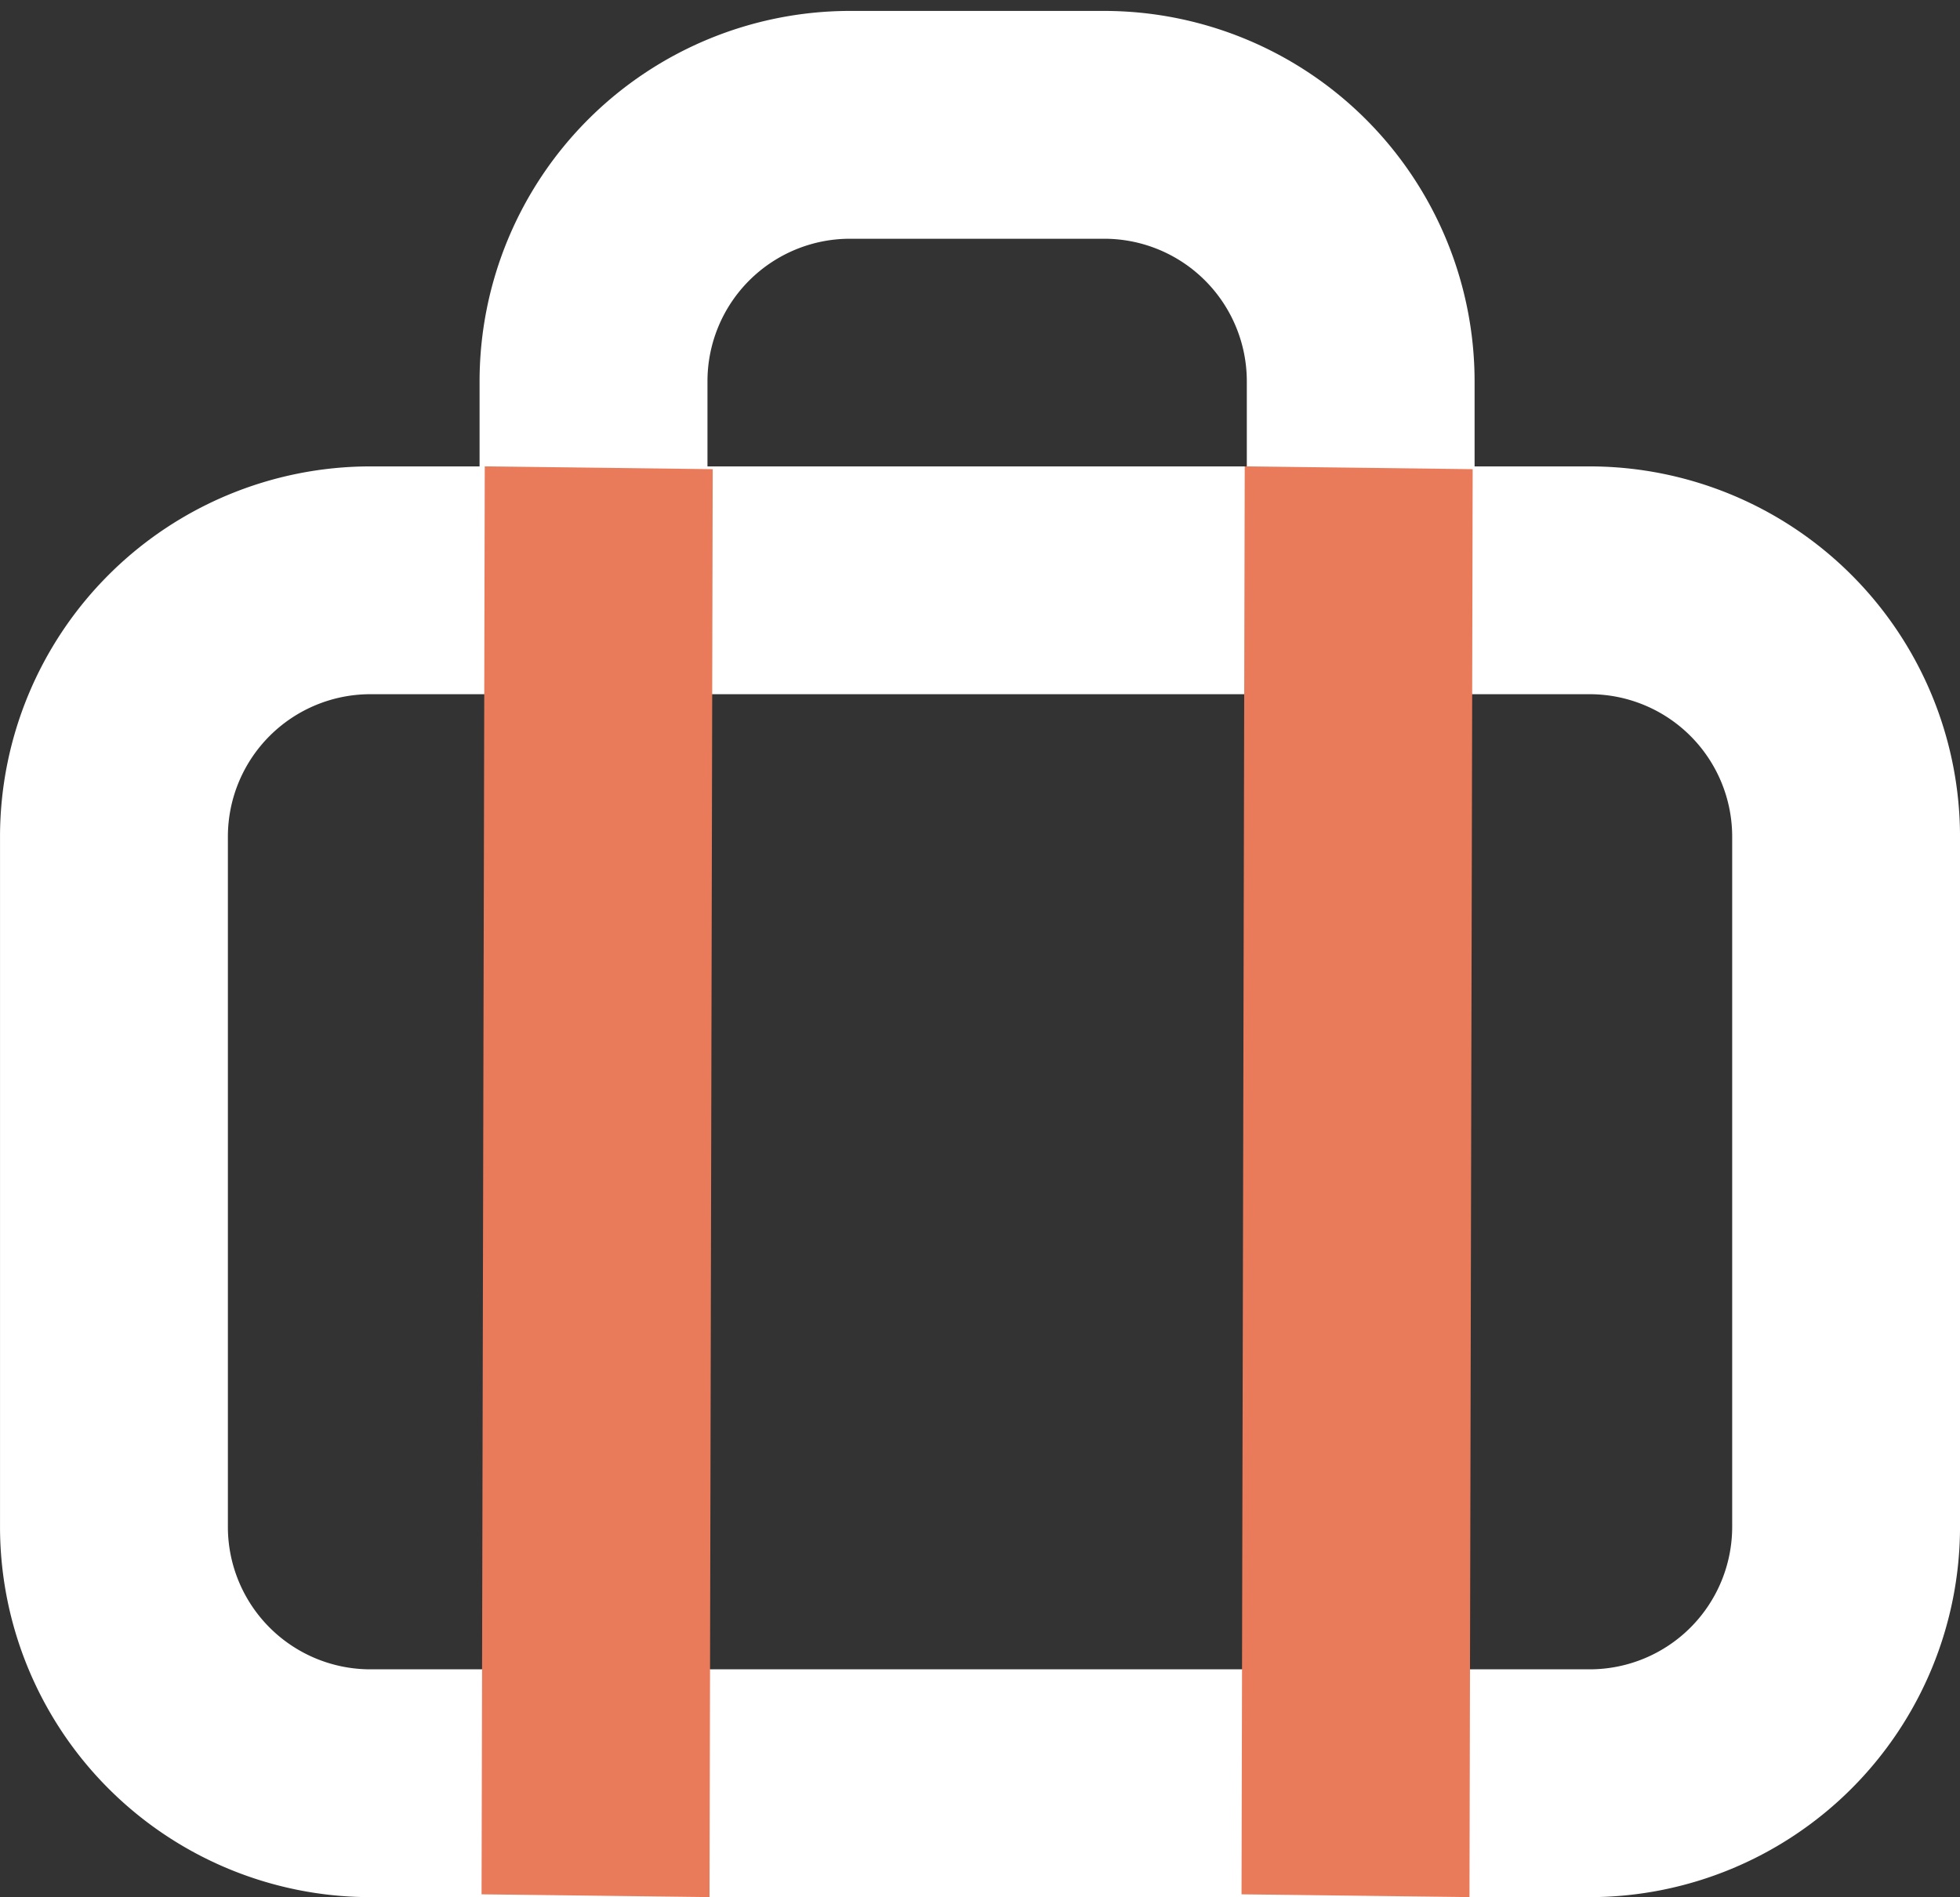
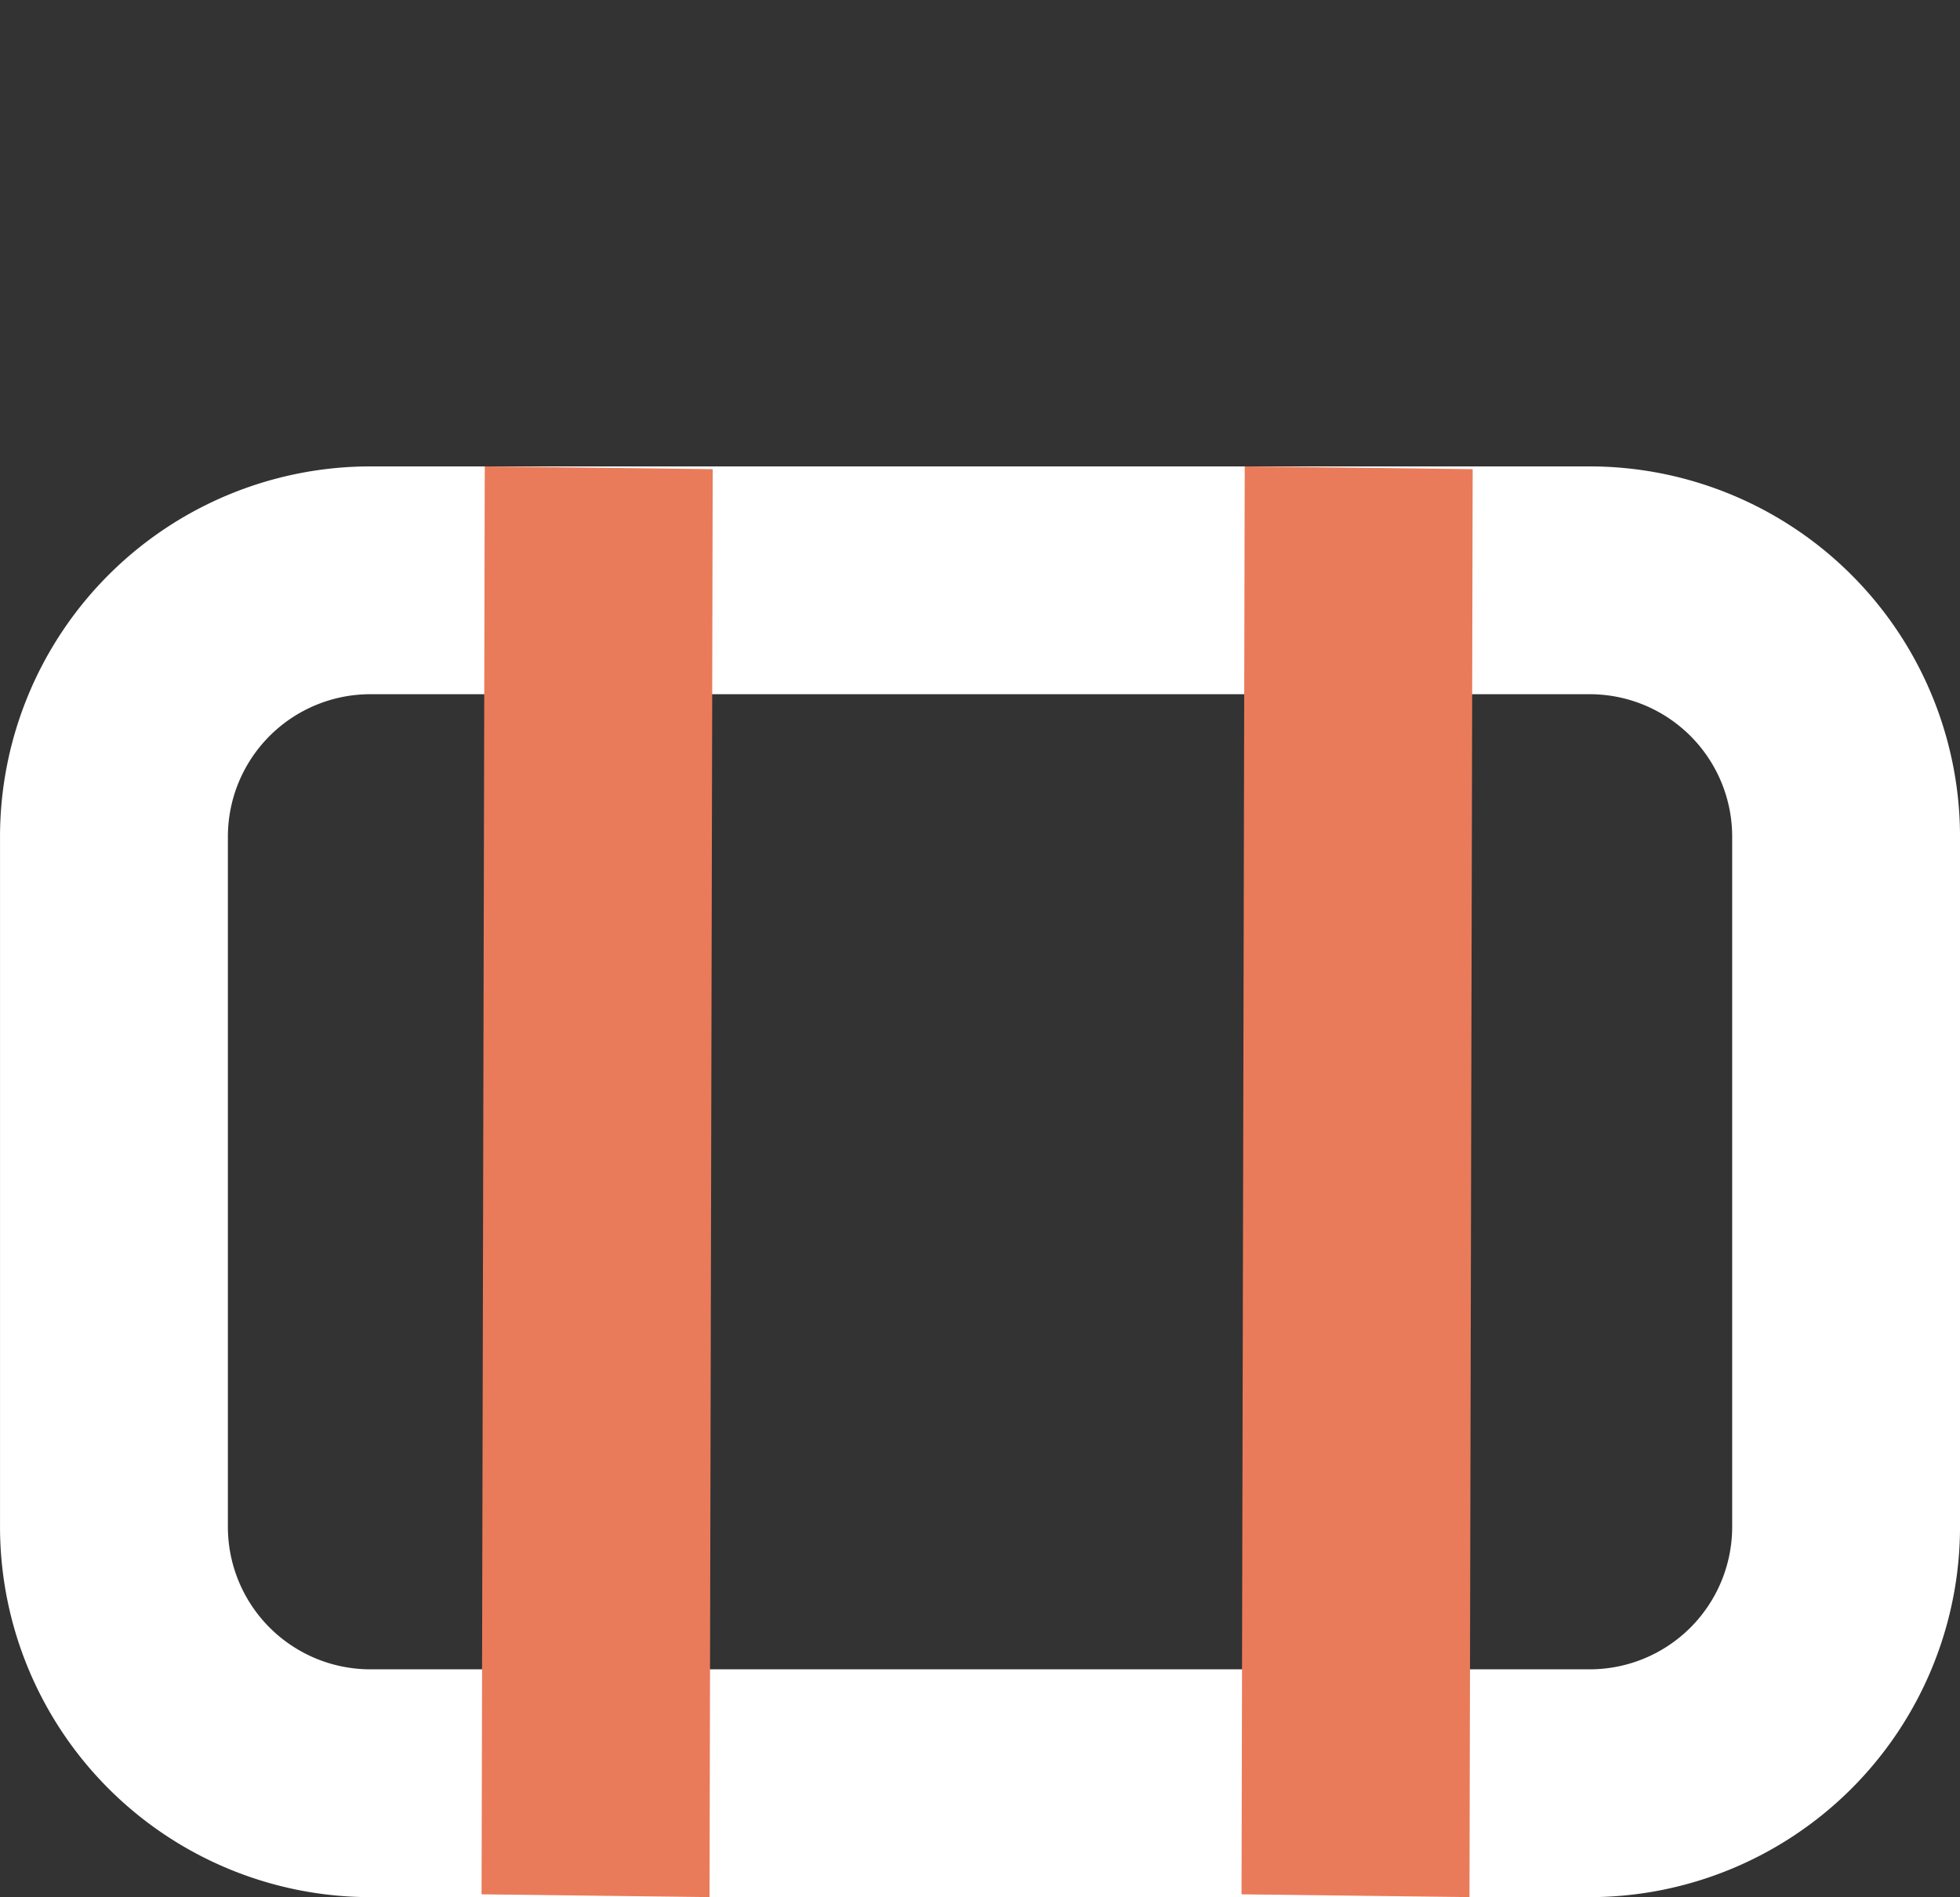
<svg xmlns="http://www.w3.org/2000/svg" width="89.914" height="87.043" viewBox="0 0 89.914 87.043">
  <rect x="0" y="0" width="89.914" height="87.043" fill="#333333" stroke="none" />
  <g id="Group_143369" data-name="Group 143369" transform="translate(-629.999 -5106.341)">
    <g id="Group_143363" data-name="Group 143363" transform="translate(660.178 5114.604)">
      <path id="Path_2511" data-name="Path 2511" d="M-696.1,1963.25h-31.676a17,17,0,0,1-16.984-16.984V1890.32a17,17,0,0,1,16.984-16.984H-696.1a17,17,0,0,1,16.984,16.984v55.945A17,17,0,0,1-696.1,1963.25Zm-31.676-79.462a6.539,6.539,0,0,0-6.532,6.532v55.945a6.539,6.539,0,0,0,6.532,6.532H-696.1a6.539,6.539,0,0,0,6.532-6.532V1890.32a6.539,6.539,0,0,0-6.532-6.532Z" transform="translate(1933.072 757.896) rotate(90)" fill="#fff" />
    </g>
    <g id="Group_143366" data-name="Group 143366" transform="translate(720.781 5047.978) rotate(90)">
-       <path id="Subtraction_32" data-name="Subtraction 32" d="M-21858.238,2552.178h-3.91a17.005,17.005,0,0,1-16.988-16.983v-11.679a17.005,17.005,0,0,1,16.988-16.984h3.91v10.449h-3.91a6.542,6.542,0,0,0-6.535,6.534v11.679a6.539,6.539,0,0,0,6.535,6.529h3.91v10.454Z" transform="translate(21938 -2483.396)" fill="#fff" stroke="rgba(0,0,0,0)" stroke-width="1" />
-     </g>
+       </g>
    <g id="Group_143367" data-name="Group 143367" transform="translate(662.688 5127.739) rotate(90)">
      <path id="Path_2588" data-name="Path 2588" d="M0,0,10.458.073l.2,65.516L.2,65.516Z" transform="translate(0 10.451) rotate(-89.697)" fill="#e97b5a" />
    </g>
    <g id="Group_143368" data-name="Group 143368" transform="translate(697.551 5127.739) rotate(90)">
      <path id="Path_2588-2" data-name="Path 2588" d="M0,0,10.458.073l.2,65.516L.2,65.516Z" transform="translate(0 10.451) rotate(-89.697)" fill="#e97b5a" />
    </g>
  </g>
</svg>